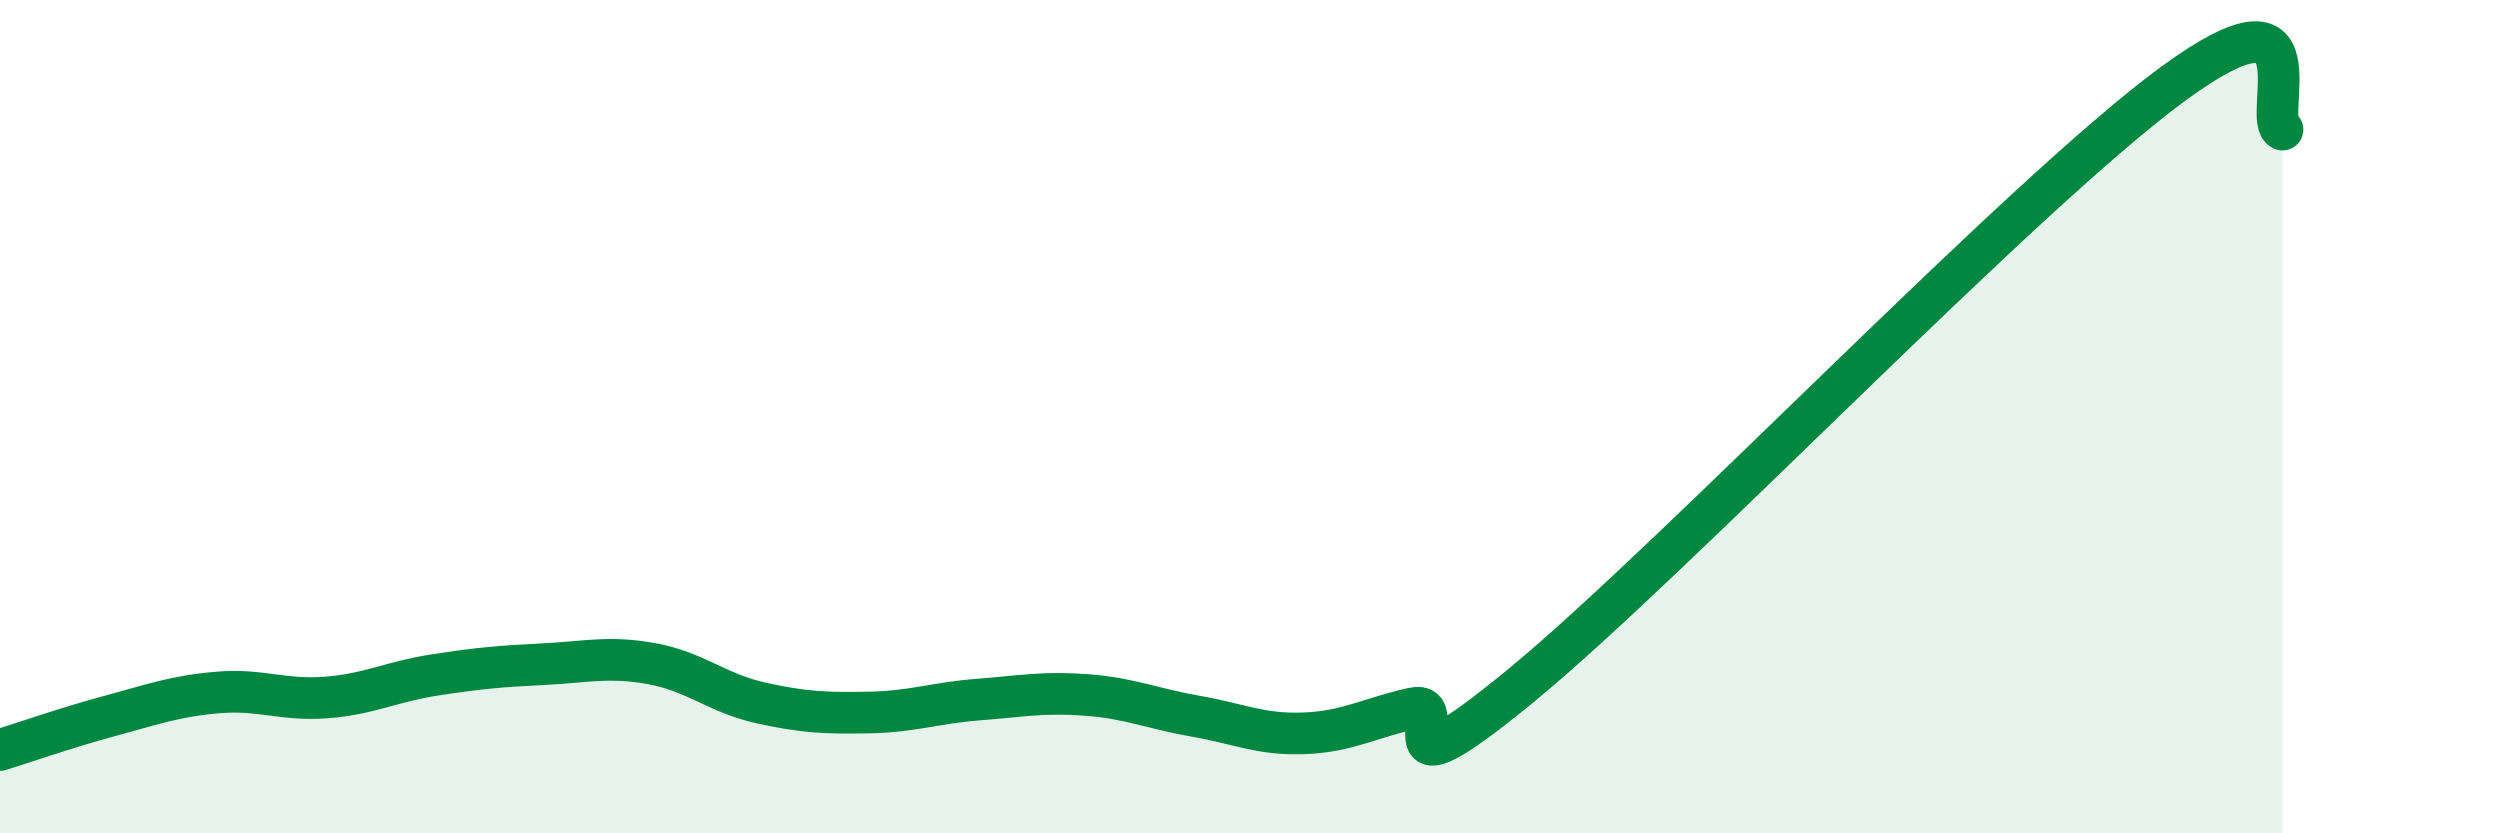
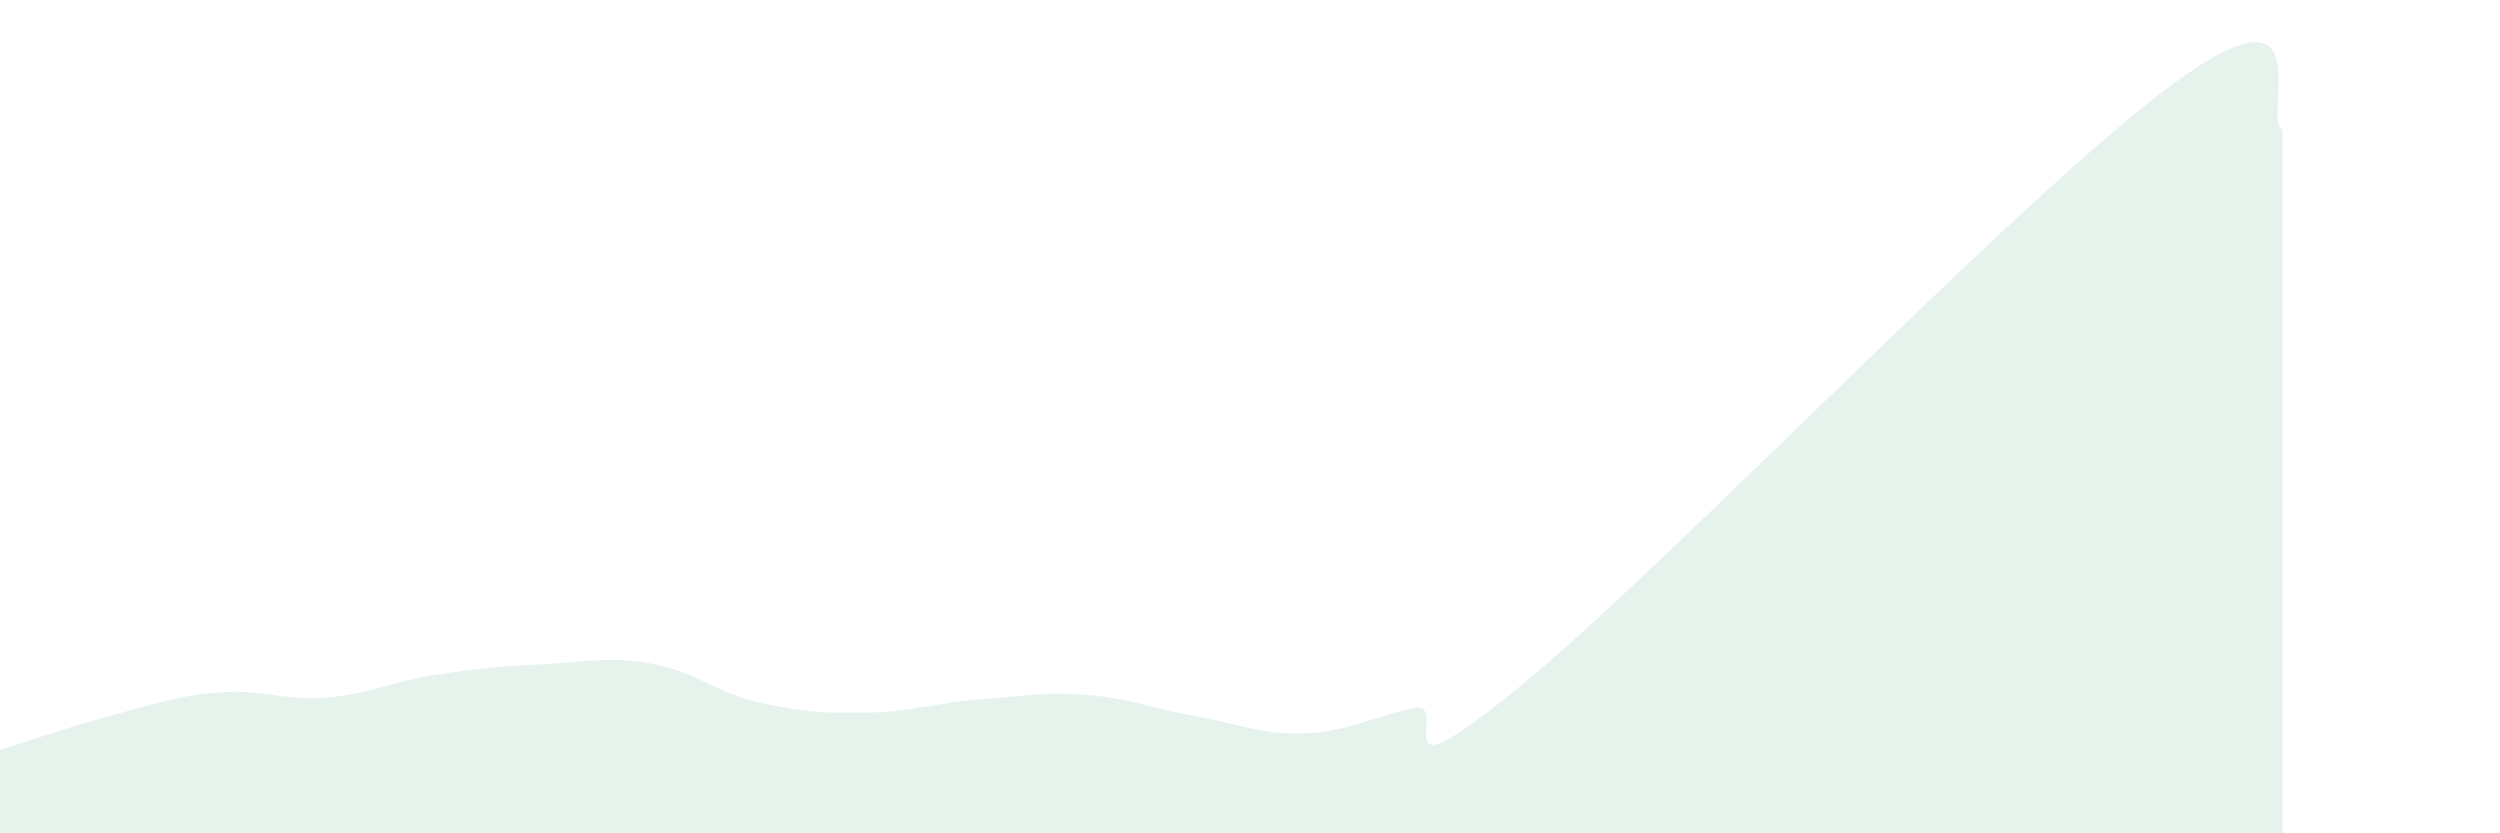
<svg xmlns="http://www.w3.org/2000/svg" width="60" height="20" viewBox="0 0 60 20">
  <path d="M 0,18 C 0.52,17.84 1.57,17.47 2.61,17.19 C 3.65,16.91 4.18,16.71 5.22,16.62 C 6.26,16.53 6.79,16.82 7.83,16.74 C 8.87,16.66 9.39,16.36 10.43,16.2 C 11.47,16.04 12,15.99 13.04,15.94 C 14.08,15.89 14.61,15.74 15.65,15.93 C 16.69,16.12 17.22,16.64 18.26,16.87 C 19.3,17.1 19.83,17.12 20.87,17.1 C 21.91,17.08 22.44,16.87 23.48,16.79 C 24.52,16.71 25.05,16.6 26.09,16.68 C 27.13,16.76 27.66,17.01 28.7,17.19 C 29.74,17.37 30.26,17.64 31.3,17.6 C 32.34,17.56 32.87,17.23 33.91,17 C 34.95,16.77 32.87,19.44 36.52,16.44 C 40.17,13.44 48.52,4.67 52.17,2 C 55.82,-0.67 54.26,2.89 54.78,3.11L54.78 20L0 20Z" fill="#008740" opacity="0.1" stroke-linecap="round" stroke-linejoin="round" />
-   <path d="M 0,18 C 0.52,17.84 1.57,17.47 2.61,17.19 C 3.65,16.91 4.18,16.71 5.22,16.62 C 6.26,16.53 6.79,16.82 7.83,16.74 C 8.87,16.66 9.39,16.36 10.43,16.2 C 11.47,16.04 12,15.99 13.04,15.94 C 14.08,15.89 14.61,15.74 15.65,15.93 C 16.69,16.12 17.22,16.64 18.26,16.87 C 19.3,17.1 19.83,17.12 20.87,17.1 C 21.91,17.08 22.44,16.87 23.48,16.79 C 24.52,16.71 25.05,16.6 26.09,16.68 C 27.13,16.76 27.66,17.01 28.7,17.19 C 29.74,17.37 30.26,17.64 31.3,17.6 C 32.34,17.56 32.87,17.23 33.91,17 C 34.95,16.77 32.87,19.44 36.52,16.44 C 40.17,13.44 48.52,4.67 52.17,2 C 55.82,-0.67 54.26,2.89 54.78,3.11" stroke="#008740" stroke-width="1" fill="none" stroke-linecap="round" stroke-linejoin="round" />
</svg>